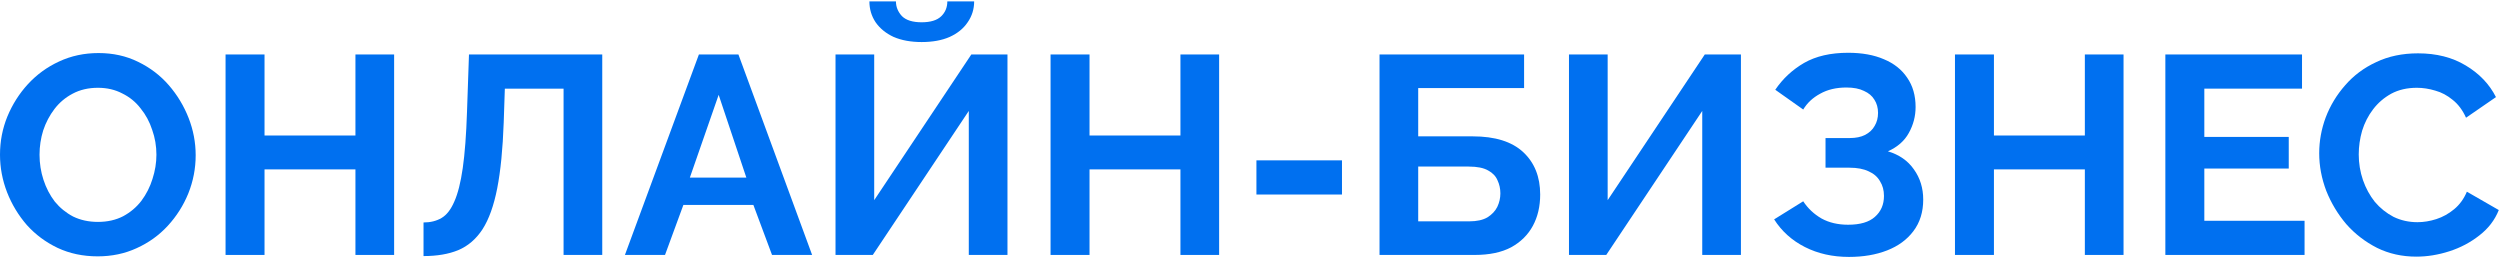
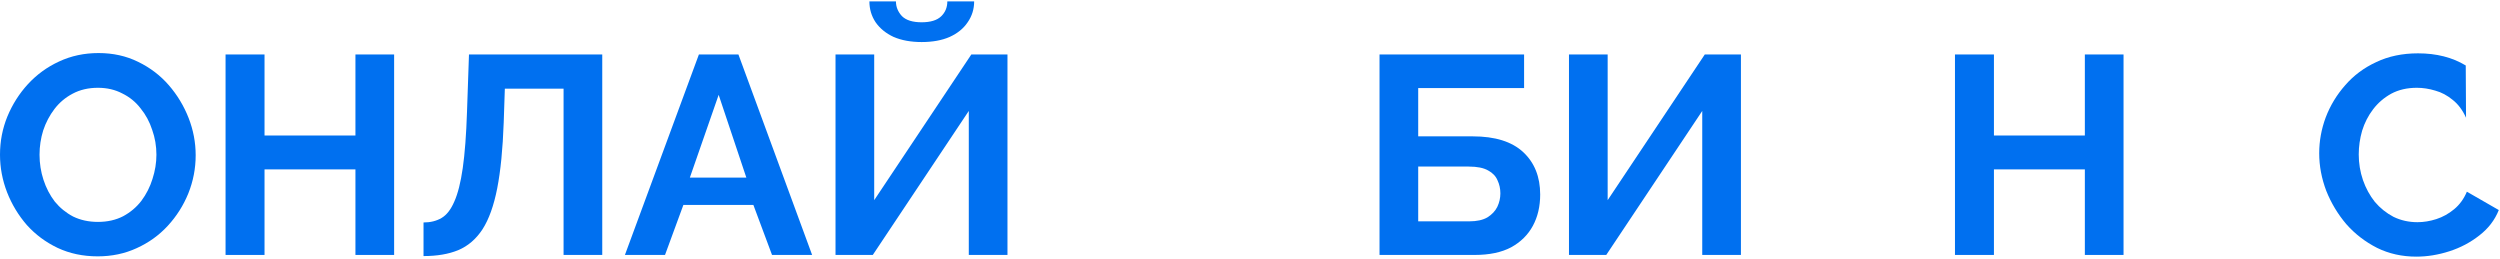
<svg xmlns="http://www.w3.org/2000/svg" width="850" height="88" viewBox="0 0 850 88" fill="none">
-   <path d="M788.531 52.12C788.531 47.96 789.267 43.896 790.739 39.928C792.275 35.896 794.483 32.248 797.363 28.984C800.243 25.656 803.763 23.032 807.923 21.112C812.083 19.128 816.819 18.136 822.131 18.136C828.403 18.136 833.811 19.512 838.355 22.264C842.963 25.016 846.387 28.6 848.627 33.016L838.451 40.024C837.299 37.464 835.795 35.448 833.939 33.976C832.083 32.44 830.099 31.384 827.987 30.808C825.875 30.168 823.795 29.848 821.747 29.848C818.419 29.848 815.507 30.52 813.011 31.864C810.579 33.208 808.531 34.968 806.867 37.144C805.203 39.32 803.955 41.752 803.123 44.44C802.355 47.128 801.971 49.816 801.971 52.504C801.971 55.512 802.451 58.424 803.411 61.24C804.371 63.992 805.715 66.456 807.443 68.632C809.235 70.744 811.347 72.44 813.779 73.72C816.275 74.936 818.995 75.544 821.939 75.544C824.051 75.544 826.195 75.192 828.371 74.488C830.547 73.784 832.563 72.664 834.419 71.128C836.275 69.592 837.715 67.608 838.739 65.176L849.587 71.416C848.243 74.808 846.035 77.688 842.963 80.056C839.955 82.424 836.563 84.216 832.787 85.432C829.011 86.648 825.267 87.256 821.555 87.256C816.691 87.256 812.243 86.264 808.211 84.28C804.179 82.232 800.691 79.544 797.747 76.216C794.867 72.824 792.595 69.048 790.931 64.888C789.331 60.664 788.531 56.408 788.531 52.12Z" fill="#0070F0" />
-   <path d="M783.55 75.064V86.68H736.222V18.52H782.686V30.136H749.47V46.552H778.174V57.304H749.47V75.064H783.55Z" fill="#0070F0" />
+   <path d="M788.531 52.12C788.531 47.96 789.267 43.896 790.739 39.928C792.275 35.896 794.483 32.248 797.363 28.984C800.243 25.656 803.763 23.032 807.923 21.112C812.083 19.128 816.819 18.136 822.131 18.136C828.403 18.136 833.811 19.512 838.355 22.264L838.451 40.024C837.299 37.464 835.795 35.448 833.939 33.976C832.083 32.44 830.099 31.384 827.987 30.808C825.875 30.168 823.795 29.848 821.747 29.848C818.419 29.848 815.507 30.52 813.011 31.864C810.579 33.208 808.531 34.968 806.867 37.144C805.203 39.32 803.955 41.752 803.123 44.44C802.355 47.128 801.971 49.816 801.971 52.504C801.971 55.512 802.451 58.424 803.411 61.24C804.371 63.992 805.715 66.456 807.443 68.632C809.235 70.744 811.347 72.44 813.779 73.72C816.275 74.936 818.995 75.544 821.939 75.544C824.051 75.544 826.195 75.192 828.371 74.488C830.547 73.784 832.563 72.664 834.419 71.128C836.275 69.592 837.715 67.608 838.739 65.176L849.587 71.416C848.243 74.808 846.035 77.688 842.963 80.056C839.955 82.424 836.563 84.216 832.787 85.432C829.011 86.648 825.267 87.256 821.555 87.256C816.691 87.256 812.243 86.264 808.211 84.28C804.179 82.232 800.691 79.544 797.747 76.216C794.867 72.824 792.595 69.048 790.931 64.888C789.331 60.664 788.531 56.408 788.531 52.12Z" fill="#0070F0" />
  <path d="M722.002 18.52V86.68H708.85V57.592H677.938V86.68H664.69V18.52H677.938V46.072H708.85V18.52H722.002Z" fill="#0070F0" />
-   <path d="M628.646 87.352C623.078 87.352 618.086 86.232 613.67 83.992C609.254 81.752 605.766 78.616 603.206 74.584L613.094 68.44C614.694 70.872 616.774 72.824 619.334 74.296C621.894 75.704 624.902 76.408 628.358 76.408C632.454 76.408 635.494 75.512 637.478 73.72C639.526 71.928 640.55 69.56 640.55 66.616C640.55 64.696 640.102 63.032 639.206 61.624C638.374 60.152 637.094 59.032 635.366 58.264C633.638 57.432 631.462 57.016 628.838 57.016H620.678V46.936H628.934C630.982 46.936 632.71 46.584 634.118 45.88C635.59 45.112 636.678 44.088 637.382 42.808C638.15 41.528 638.534 40.056 638.534 38.392C638.534 36.664 638.118 35.16 637.286 33.88C636.518 32.6 635.334 31.608 633.734 30.904C632.198 30.136 630.214 29.752 627.782 29.752C624.326 29.752 621.35 30.456 618.854 31.864C616.358 33.208 614.438 35 613.094 37.24L603.59 30.52C606.15 26.744 609.414 23.704 613.382 21.4C617.414 19.096 622.406 17.944 628.358 17.944C633.094 17.944 637.158 18.68 640.55 20.152C643.942 21.56 646.566 23.64 648.422 26.392C650.342 29.144 651.302 32.472 651.302 36.376C651.302 39.512 650.534 42.456 648.998 45.208C647.526 47.896 645.158 49.976 641.894 51.448C645.734 52.6 648.678 54.648 650.726 57.592C652.838 60.536 653.894 63.96 653.894 67.864C653.894 72.088 652.774 75.672 650.534 78.616C648.358 81.496 645.382 83.672 641.606 85.144C637.83 86.616 633.51 87.352 628.646 87.352Z" fill="#0070F0" />
  <path d="M533.452 86.68V18.52H546.604V68.056L579.628 18.52H591.916V86.68H578.764V37.72L546.124 86.68H533.452Z" fill="#0070F0" />
  <path d="M469.039 86.68V18.52H518.191V29.944H482.191V46.36H500.719C508.335 46.36 514.063 48.152 517.903 51.736C521.743 55.32 523.663 60.12 523.663 66.136C523.663 70.168 522.831 73.72 521.167 76.792C519.503 79.864 517.039 82.296 513.775 84.088C510.511 85.816 506.383 86.68 501.391 86.68H469.039ZM482.191 75.256H499.567C502.127 75.256 504.175 74.808 505.711 73.912C507.247 72.952 508.367 71.768 509.071 70.36C509.775 68.888 510.127 67.352 510.127 65.752C510.127 64.152 509.807 62.68 509.167 61.336C508.591 59.928 507.535 58.808 505.999 57.976C504.463 57.08 502.255 56.632 499.375 56.632H482.191V75.256Z" fill="#0070F0" />
-   <path d="M427.186 66.136V54.52H456.274V66.136H427.186Z" fill="#0070F0" />
-   <path d="M414.502 18.52V86.68H401.35V57.592H370.438V86.68H357.19V18.52H370.438V46.072H401.35V18.52H414.502Z" fill="#0070F0" />
  <path d="M284.077 86.68V18.52H297.229V68.056L330.253 18.52H342.541V86.68H329.389V37.72L296.749 86.68H284.077ZM313.357 14.296C309.709 14.296 306.541 13.72 303.853 12.568C301.229 11.352 299.181 9.688 297.709 7.576C296.301 5.464 295.597 3.096 295.597 0.472H304.621C304.621 2.328 305.293 3.992 306.637 5.464C308.045 6.872 310.285 7.576 313.357 7.576C316.365 7.576 318.573 6.904 319.981 5.56C321.389 4.216 322.093 2.52 322.093 0.472H331.213C331.213 3.096 330.477 5.464 329.005 7.576C327.597 9.688 325.549 11.352 322.861 12.568C320.237 13.72 317.069 14.296 313.357 14.296Z" fill="#0070F0" />
  <path d="M237.625 18.52H251.065L276.121 86.68H262.489L256.153 69.688H232.345L226.105 86.68H212.473L237.625 18.52ZM253.753 60.376L244.345 32.248L234.553 60.376H253.753Z" fill="#0070F0" />
  <path d="M191.614 86.68V30.136H171.646L171.262 41.656C170.942 50.68 170.206 58.136 169.054 64.024C167.902 69.912 166.238 74.552 164.062 77.944C161.886 81.272 159.134 83.64 155.806 85.048C152.542 86.392 148.606 87.064 143.998 87.064V75.64C146.366 75.64 148.414 75.128 150.142 74.104C151.87 73.08 153.31 71.224 154.462 68.536C155.678 65.848 156.638 62.04 157.342 57.112C158.046 52.184 158.526 45.816 158.782 38.008L159.454 18.52H204.766V86.68H191.614Z" fill="#0070F0" />
  <path d="M134.002 18.52V86.68H120.85V57.592H89.938V86.68H76.69V18.52H89.938V46.072H120.85V18.52H134.002Z" fill="#0070F0" />
  <path d="M33.216 87.16C28.224 87.16 23.68 86.2 19.584 84.28C15.552 82.36 12.064 79.768 9.12 76.504C6.24 73.176 4 69.464 2.4 65.368C0.8 61.208 0 56.952 0 52.6C0 48.056 0.832 43.736 2.496 39.64C4.224 35.48 6.56 31.8 9.504 28.6C12.512 25.336 16.032 22.776 20.064 20.92C24.16 19 28.64 18.04 33.504 18.04C38.432 18.04 42.912 19.032 46.944 21.016C51.04 23 54.528 25.656 57.408 28.984C60.288 32.312 62.528 36.024 64.128 40.12C65.728 44.216 66.528 48.44 66.528 52.792C66.528 57.272 65.696 61.592 64.032 65.752C62.368 69.848 60.032 73.528 57.024 76.792C54.08 79.992 50.56 82.52 46.464 84.376C42.432 86.232 38.016 87.16 33.216 87.16ZM13.44 52.6C13.44 55.544 13.888 58.392 14.784 61.144C15.68 63.896 16.96 66.36 18.624 68.536C20.352 70.648 22.432 72.344 24.864 73.624C27.36 74.84 30.176 75.448 33.312 75.448C36.512 75.448 39.36 74.808 41.856 73.528C44.352 72.184 46.432 70.424 48.096 68.248C49.76 66.008 51.008 63.544 51.84 60.856C52.736 58.104 53.184 55.352 53.184 52.6C53.184 49.656 52.704 46.84 51.744 44.152C50.848 41.4 49.536 38.968 47.808 36.856C46.144 34.68 44.064 32.984 41.568 31.768C39.136 30.488 36.384 29.848 33.312 29.848C30.048 29.848 27.168 30.52 24.672 31.864C22.24 33.144 20.192 34.872 18.528 37.048C16.864 39.224 15.584 41.656 14.688 44.344C13.856 47.032 13.44 49.784 13.44 52.6Z" fill="#0070F0" />
</svg>